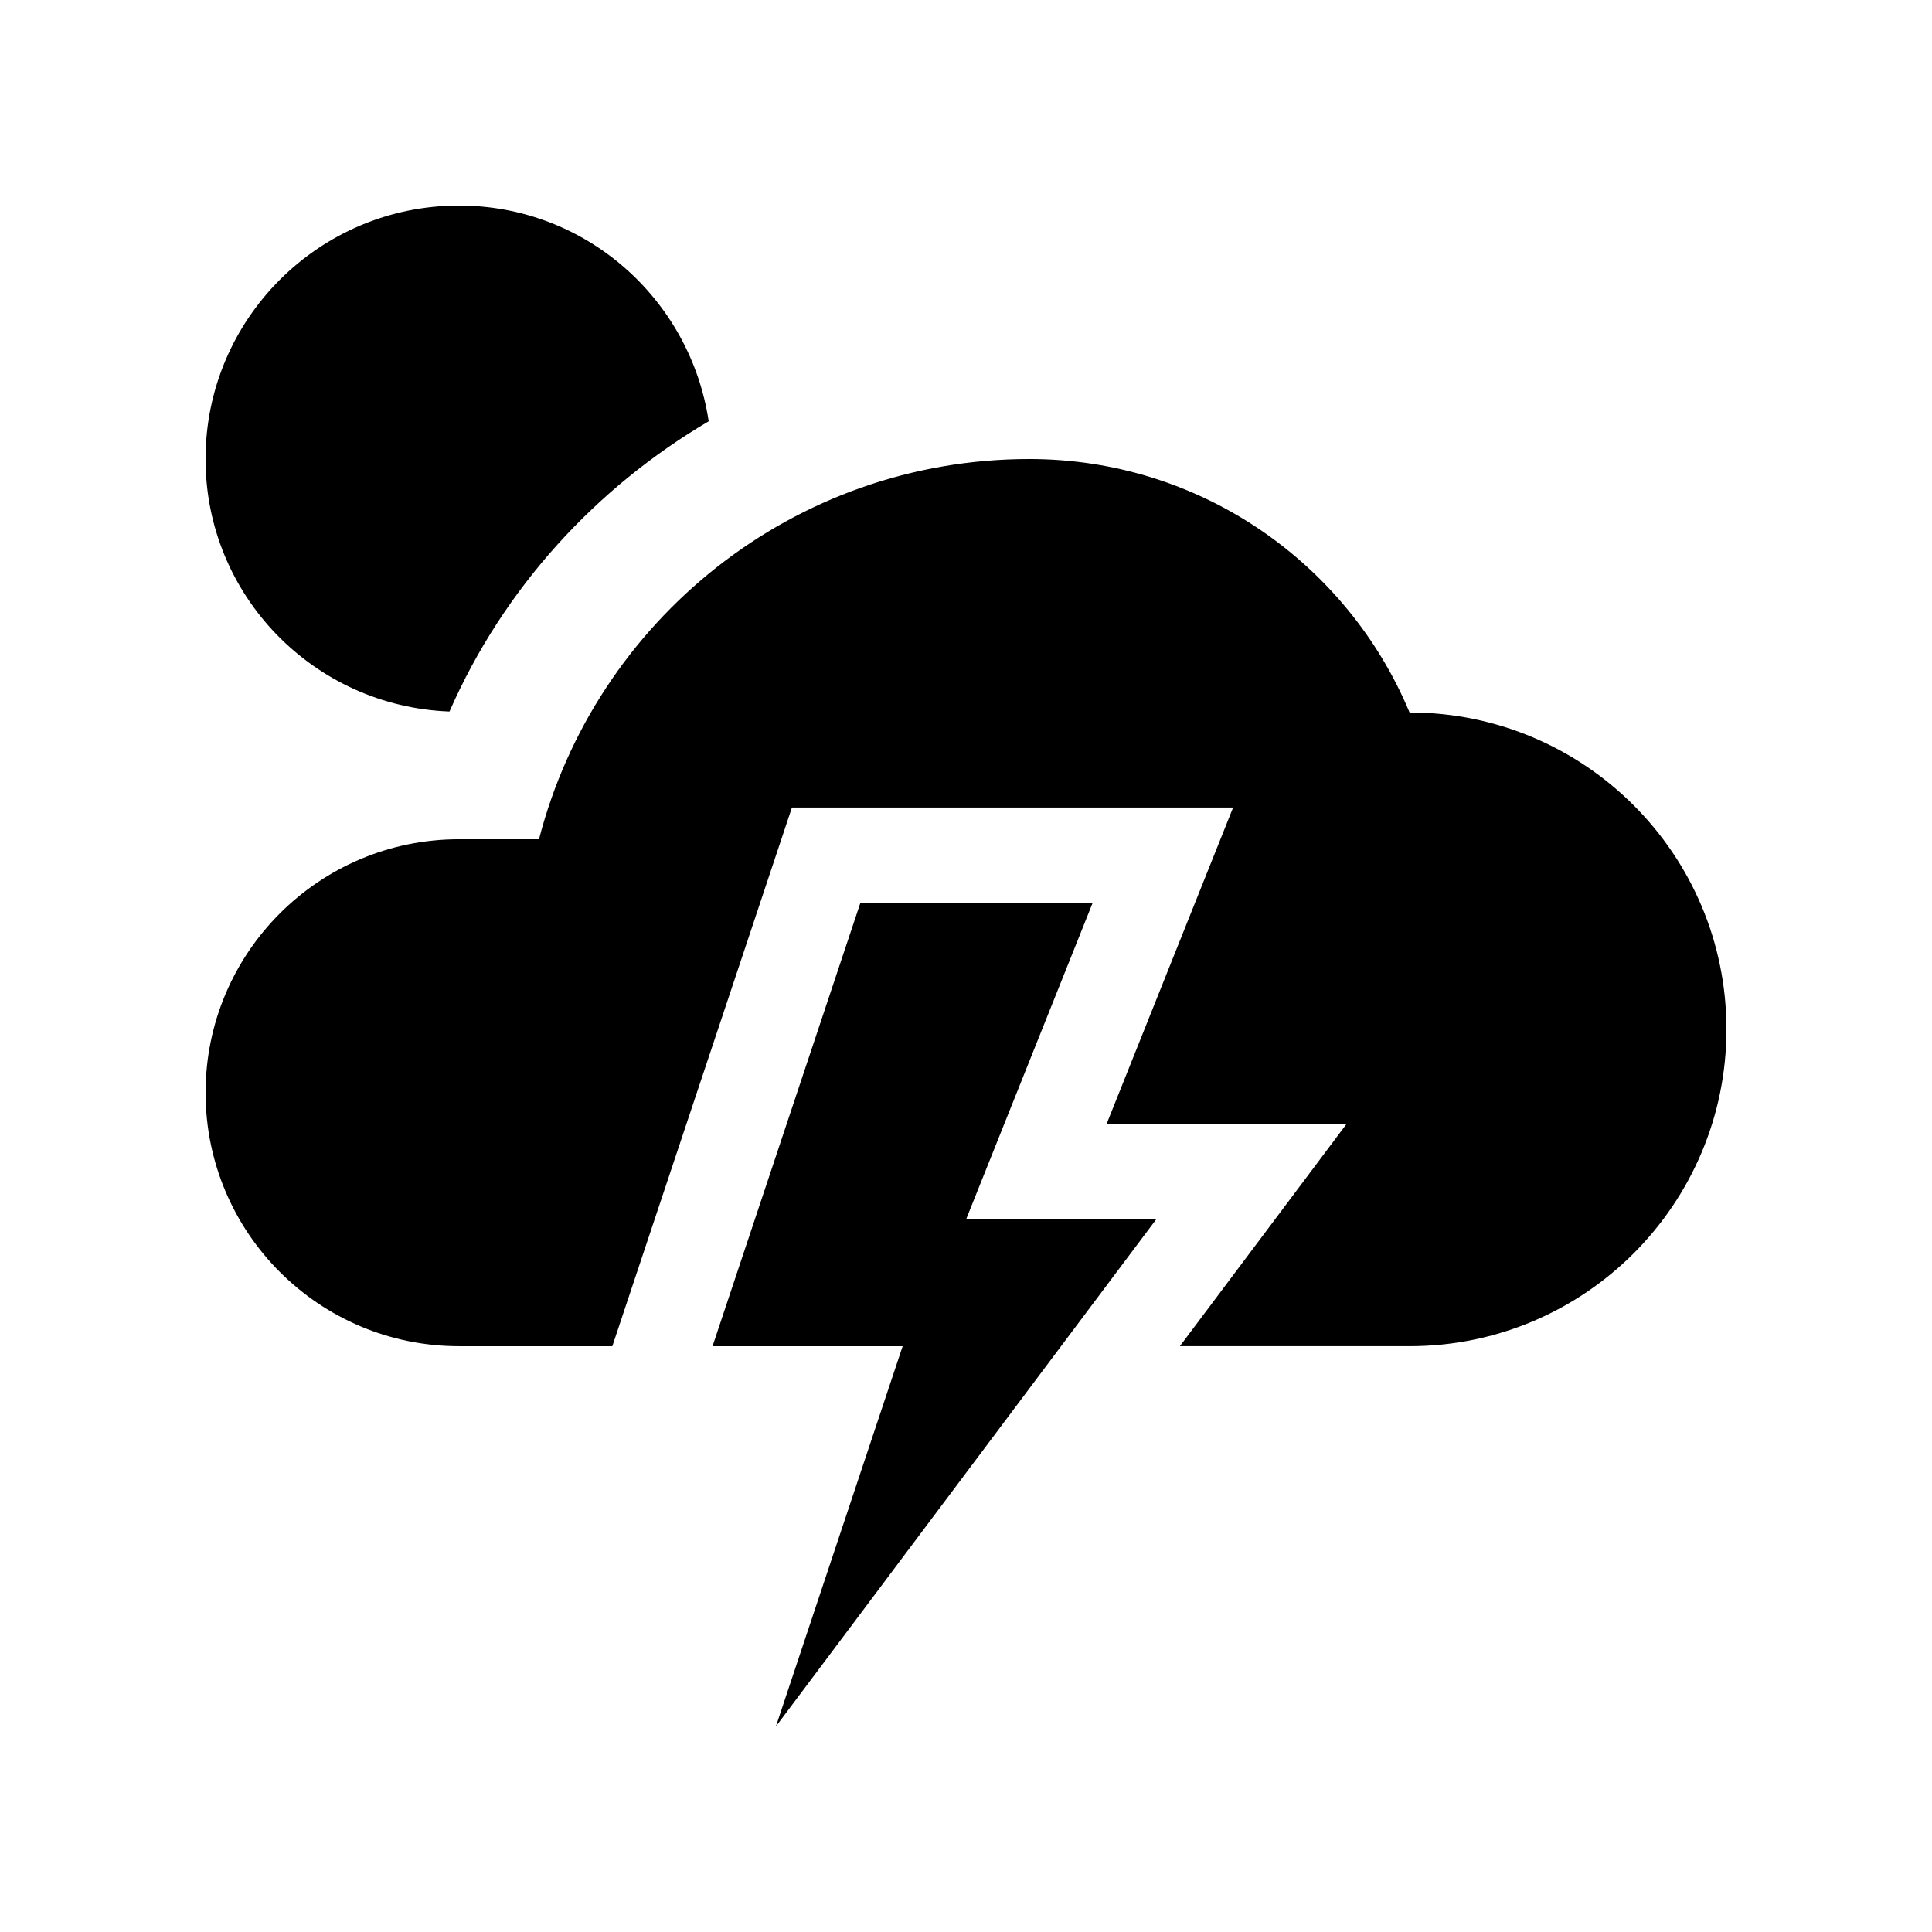
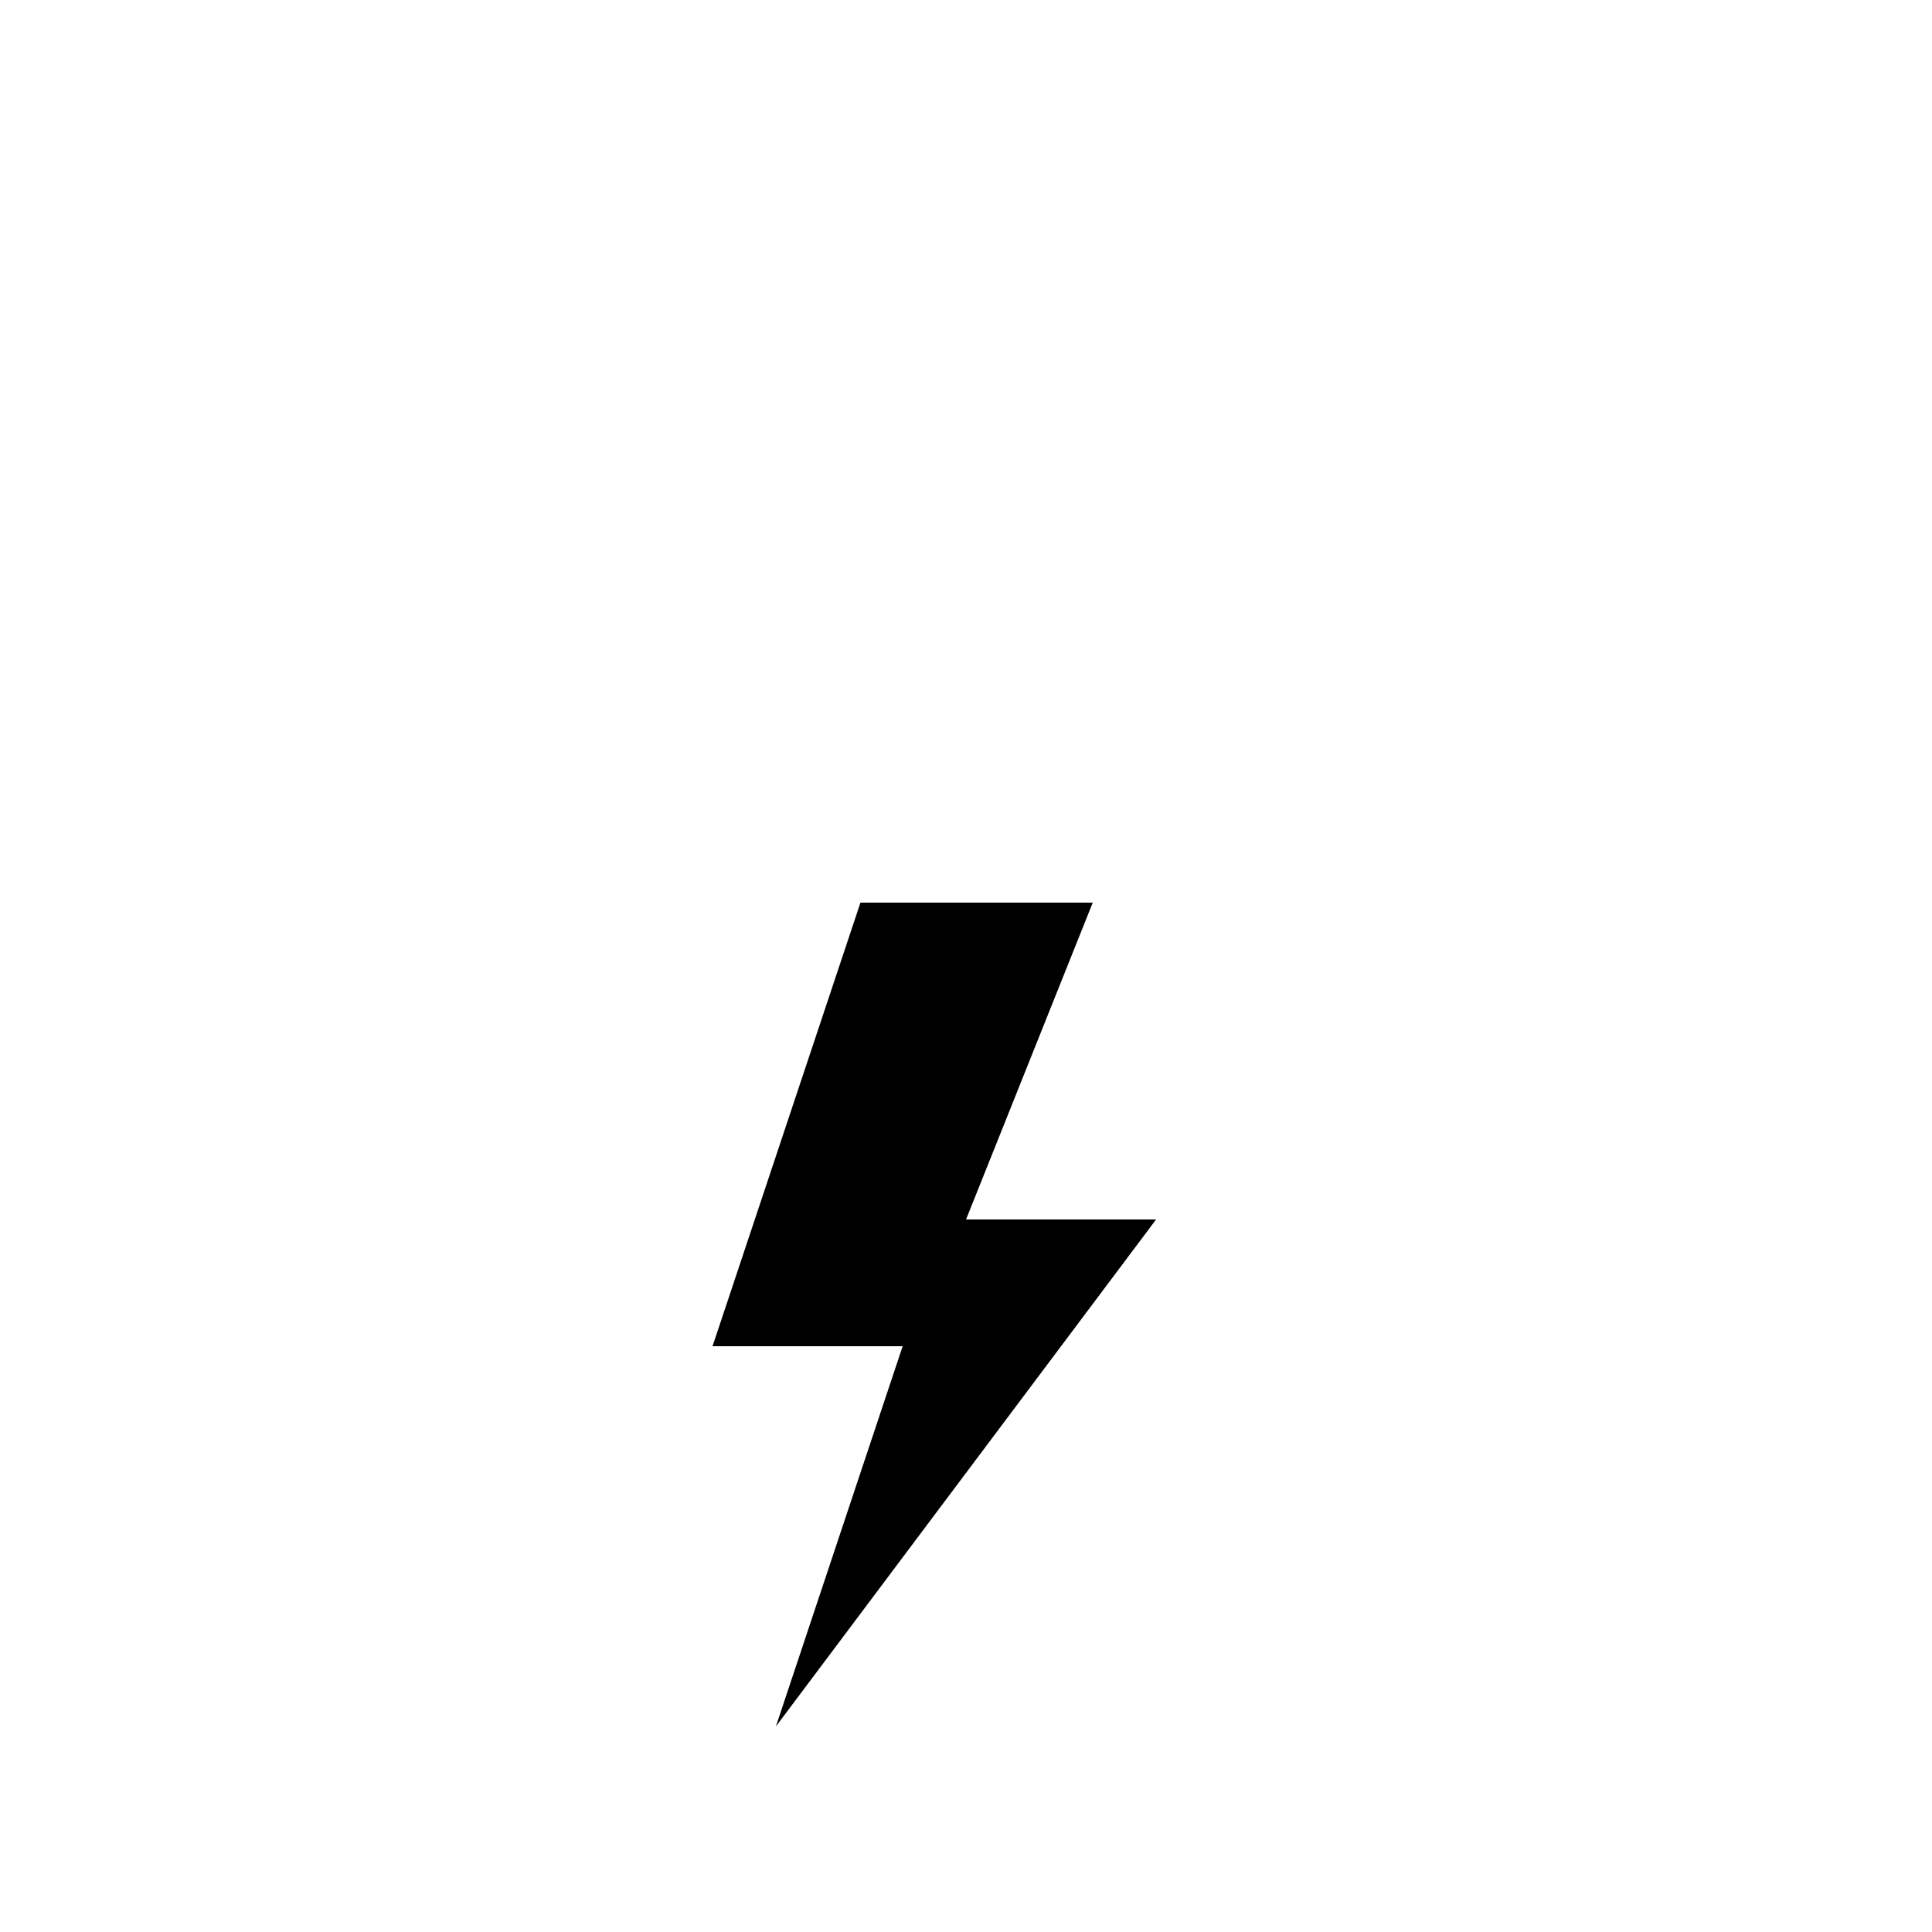
<svg xmlns="http://www.w3.org/2000/svg" fill="#000000" width="800px" height="800px" version="1.1" viewBox="144 144 512 512">
  <g>
-     <path d="m517.55 332.82c-16.434-39.441-55.348-67.172-100.76-67.172-62.578 0-115 42.855-129.95 100.76h-21.191c-37.094-0.004-67.168 30.074-67.168 67.172 0 37.098 30.074 67.176 67.172 67.176h40.621l47.594-142.75h116.92l-33.574 83.969h63.551l-44.086 58.777h60.875c46.383 0 83.973-37.59 83.973-83.973 0-46.379-37.59-83.965-83.973-83.965z" />
    <path d="m433.59 383.21h-61.562l-39.199 117.55h50.383l-33.59 100.76 100.76-134.35h-50.367z" />
-     <path d="m263.12 332.56c14.344-32.738 38.742-59.254 68.688-76.918-4.867-32.309-32.496-57.168-66.164-57.168-37.098 0-67.172 30.09-67.172 67.172 0 36.215 28.75 65.57 64.648 66.914z" />
  </g>
</svg>